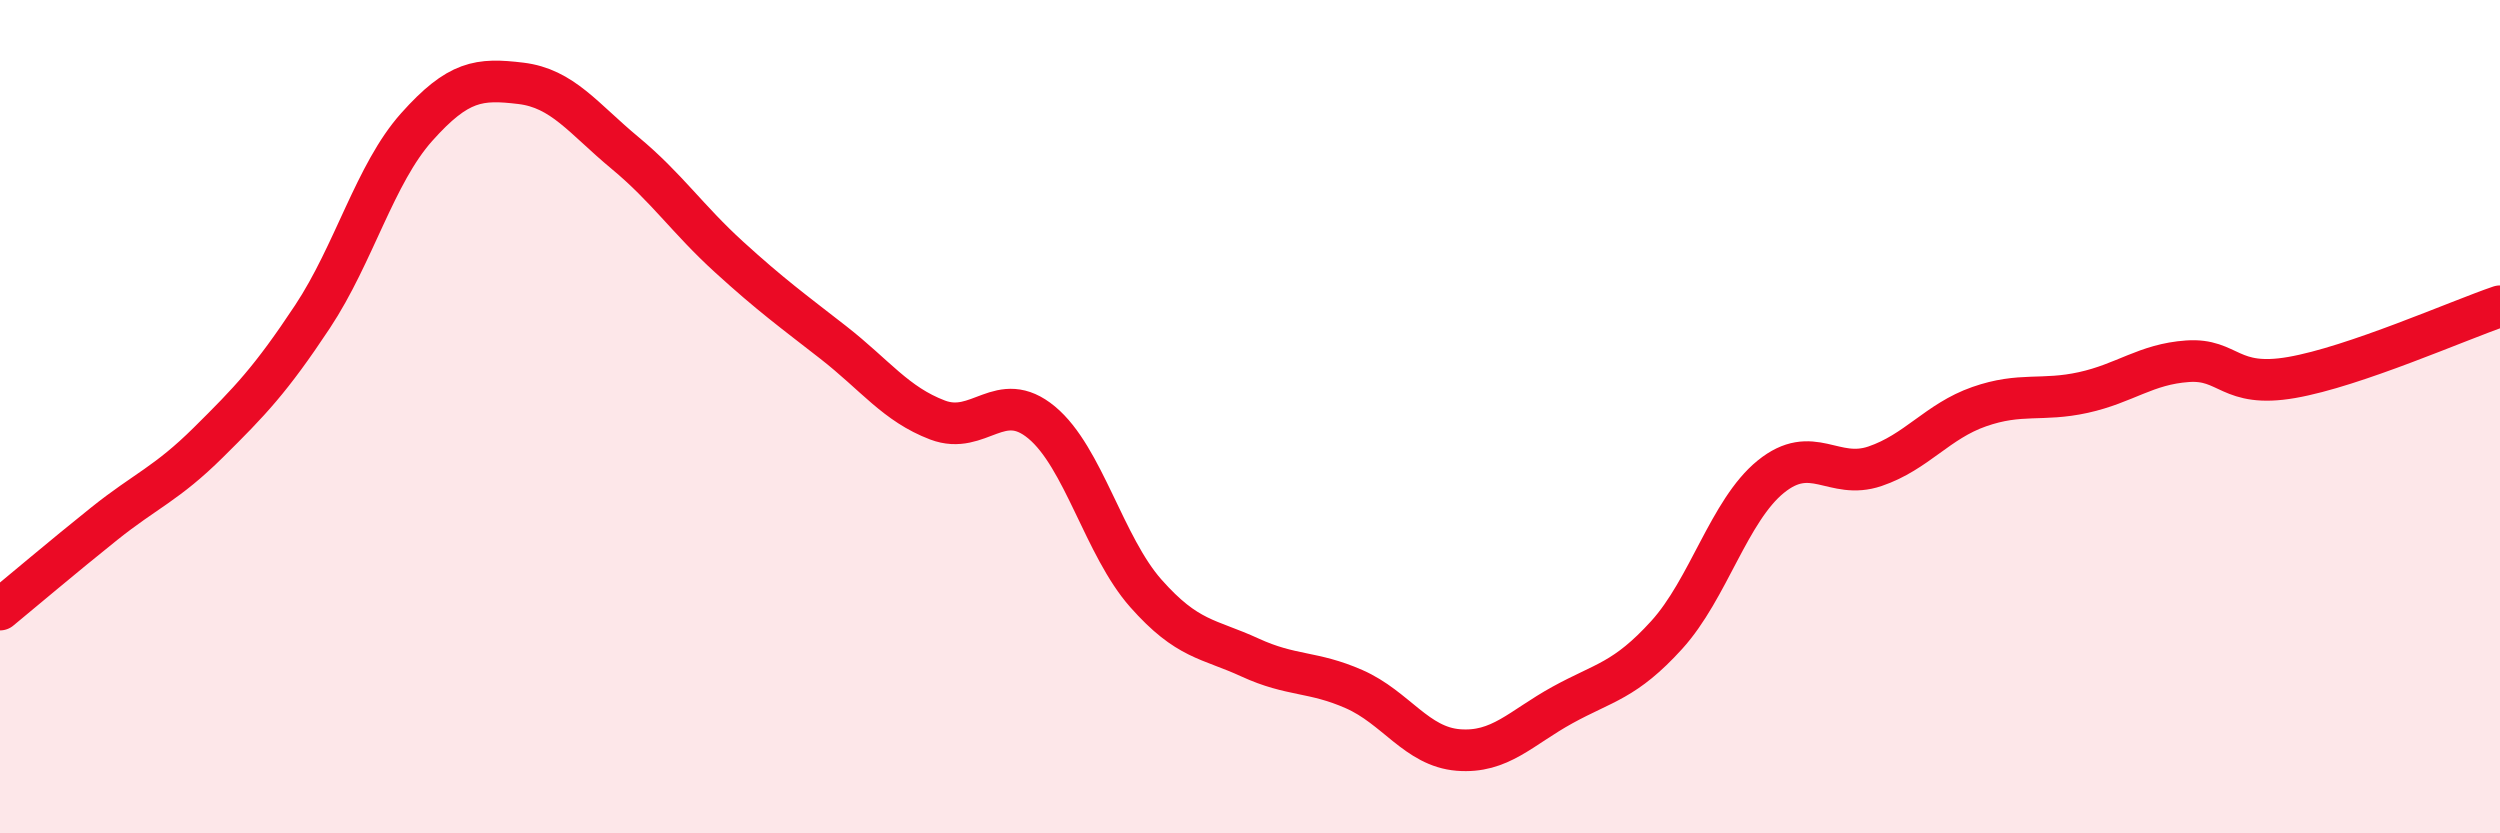
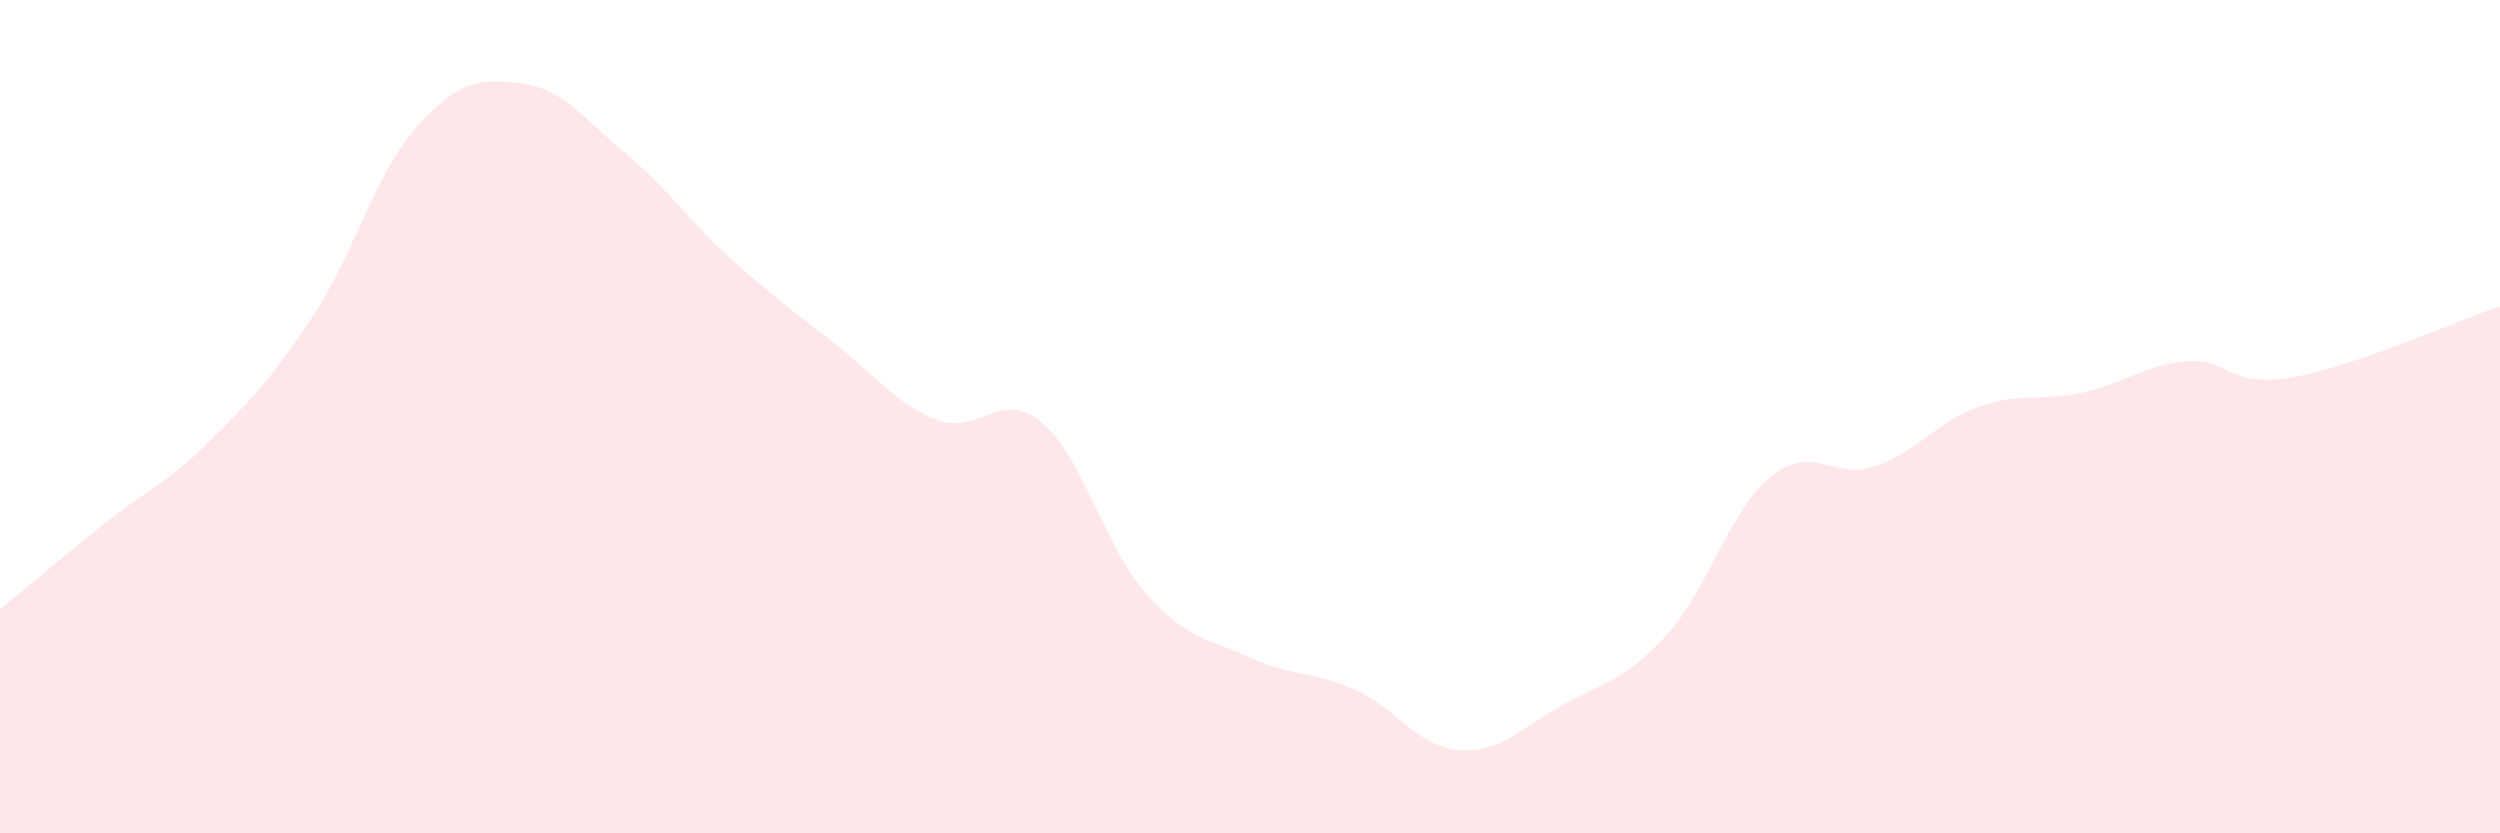
<svg xmlns="http://www.w3.org/2000/svg" width="60" height="20" viewBox="0 0 60 20">
  <path d="M 0,14.63 C 0.5,14.22 1.5,13.37 2.5,12.57 C 3.5,11.77 4,11.61 5,10.62 C 6,9.63 6.5,9.11 7.5,7.6 C 8.5,6.09 9,4.17 10,3.05 C 11,1.93 11.5,1.88 12.5,2 C 13.5,2.12 14,2.84 15,3.67 C 16,4.5 16.5,5.26 17.5,6.17 C 18.5,7.08 19,7.44 20,8.22 C 21,9 21.5,9.7 22.5,10.08 C 23.5,10.46 24,9.31 25,10.14 C 26,10.97 26.5,13.11 27.5,14.24 C 28.5,15.37 29,15.32 30,15.78 C 31,16.24 31.5,16.1 32.5,16.54 C 33.5,16.98 34,17.92 35,18 C 36,18.08 36.5,17.47 37.5,16.92 C 38.5,16.37 39,16.34 40,15.24 C 41,14.14 41.5,12.25 42.5,11.44 C 43.5,10.63 44,11.53 45,11.19 C 46,10.85 46.5,10.11 47.5,9.76 C 48.5,9.41 49,9.64 50,9.42 C 51,9.2 51.5,8.74 52.5,8.67 C 53.5,8.6 53.5,9.32 55,9.06 C 56.5,8.8 59,7.69 60,7.35L60 20L0 20Z" fill="#EB0A25" opacity="0.1" stroke-linecap="round" stroke-linejoin="round" />
-   <path d="M 0,14.63 C 0.5,14.22 1.5,13.37 2.5,12.57 C 3.5,11.77 4,11.61 5,10.62 C 6,9.63 6.5,9.11 7.5,7.6 C 8.5,6.09 9,4.17 10,3.05 C 11,1.93 11.5,1.88 12.5,2 C 13.5,2.12 14,2.84 15,3.67 C 16,4.5 16.5,5.26 17.5,6.17 C 18.5,7.08 19,7.44 20,8.22 C 21,9 21.5,9.7 22.5,10.08 C 23.5,10.46 24,9.31 25,10.14 C 26,10.97 26.5,13.11 27.5,14.24 C 28.5,15.37 29,15.32 30,15.78 C 31,16.24 31.5,16.1 32.5,16.54 C 33.5,16.98 34,17.92 35,18 C 36,18.08 36.5,17.47 37.5,16.92 C 38.5,16.37 39,16.34 40,15.24 C 41,14.14 41.5,12.25 42.5,11.44 C 43.5,10.63 44,11.53 45,11.19 C 46,10.85 46.5,10.11 47.5,9.76 C 48.5,9.41 49,9.64 50,9.42 C 51,9.2 51.5,8.74 52.5,8.67 C 53.5,8.6 53.5,9.32 55,9.06 C 56.5,8.8 59,7.69 60,7.35" stroke="#EB0A25" stroke-width="1" fill="none" stroke-linecap="round" stroke-linejoin="round" />
</svg>